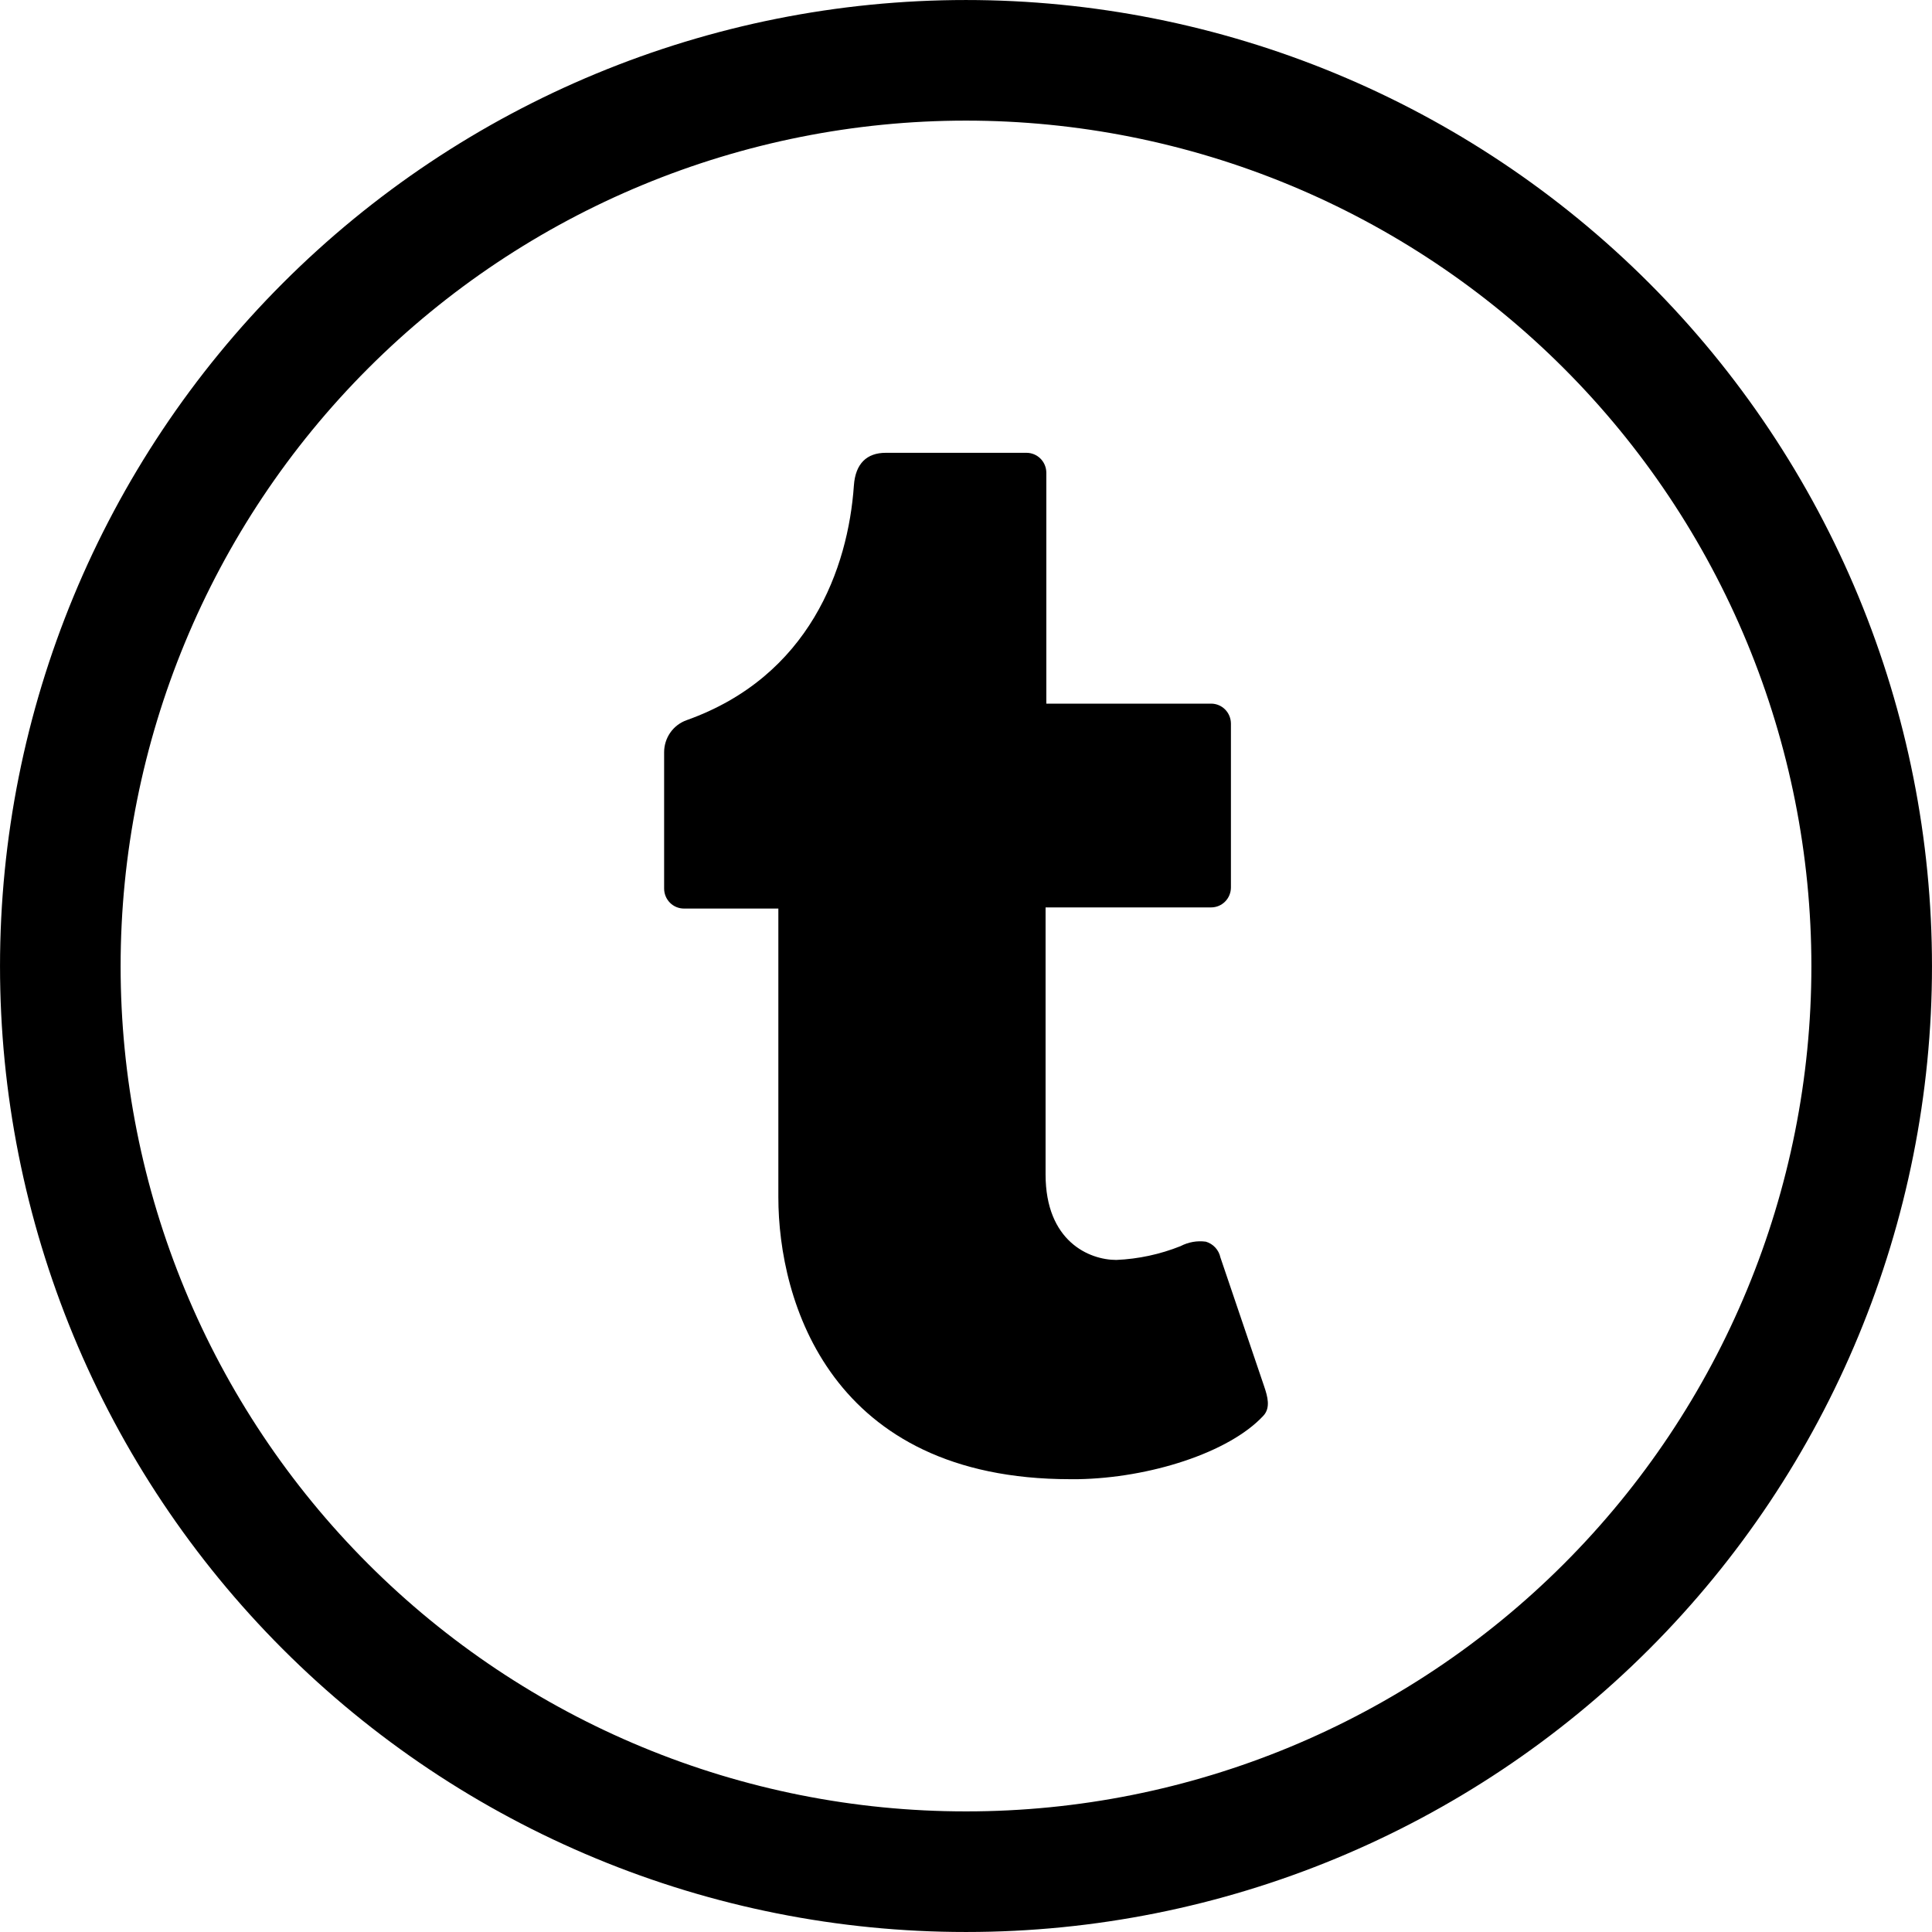
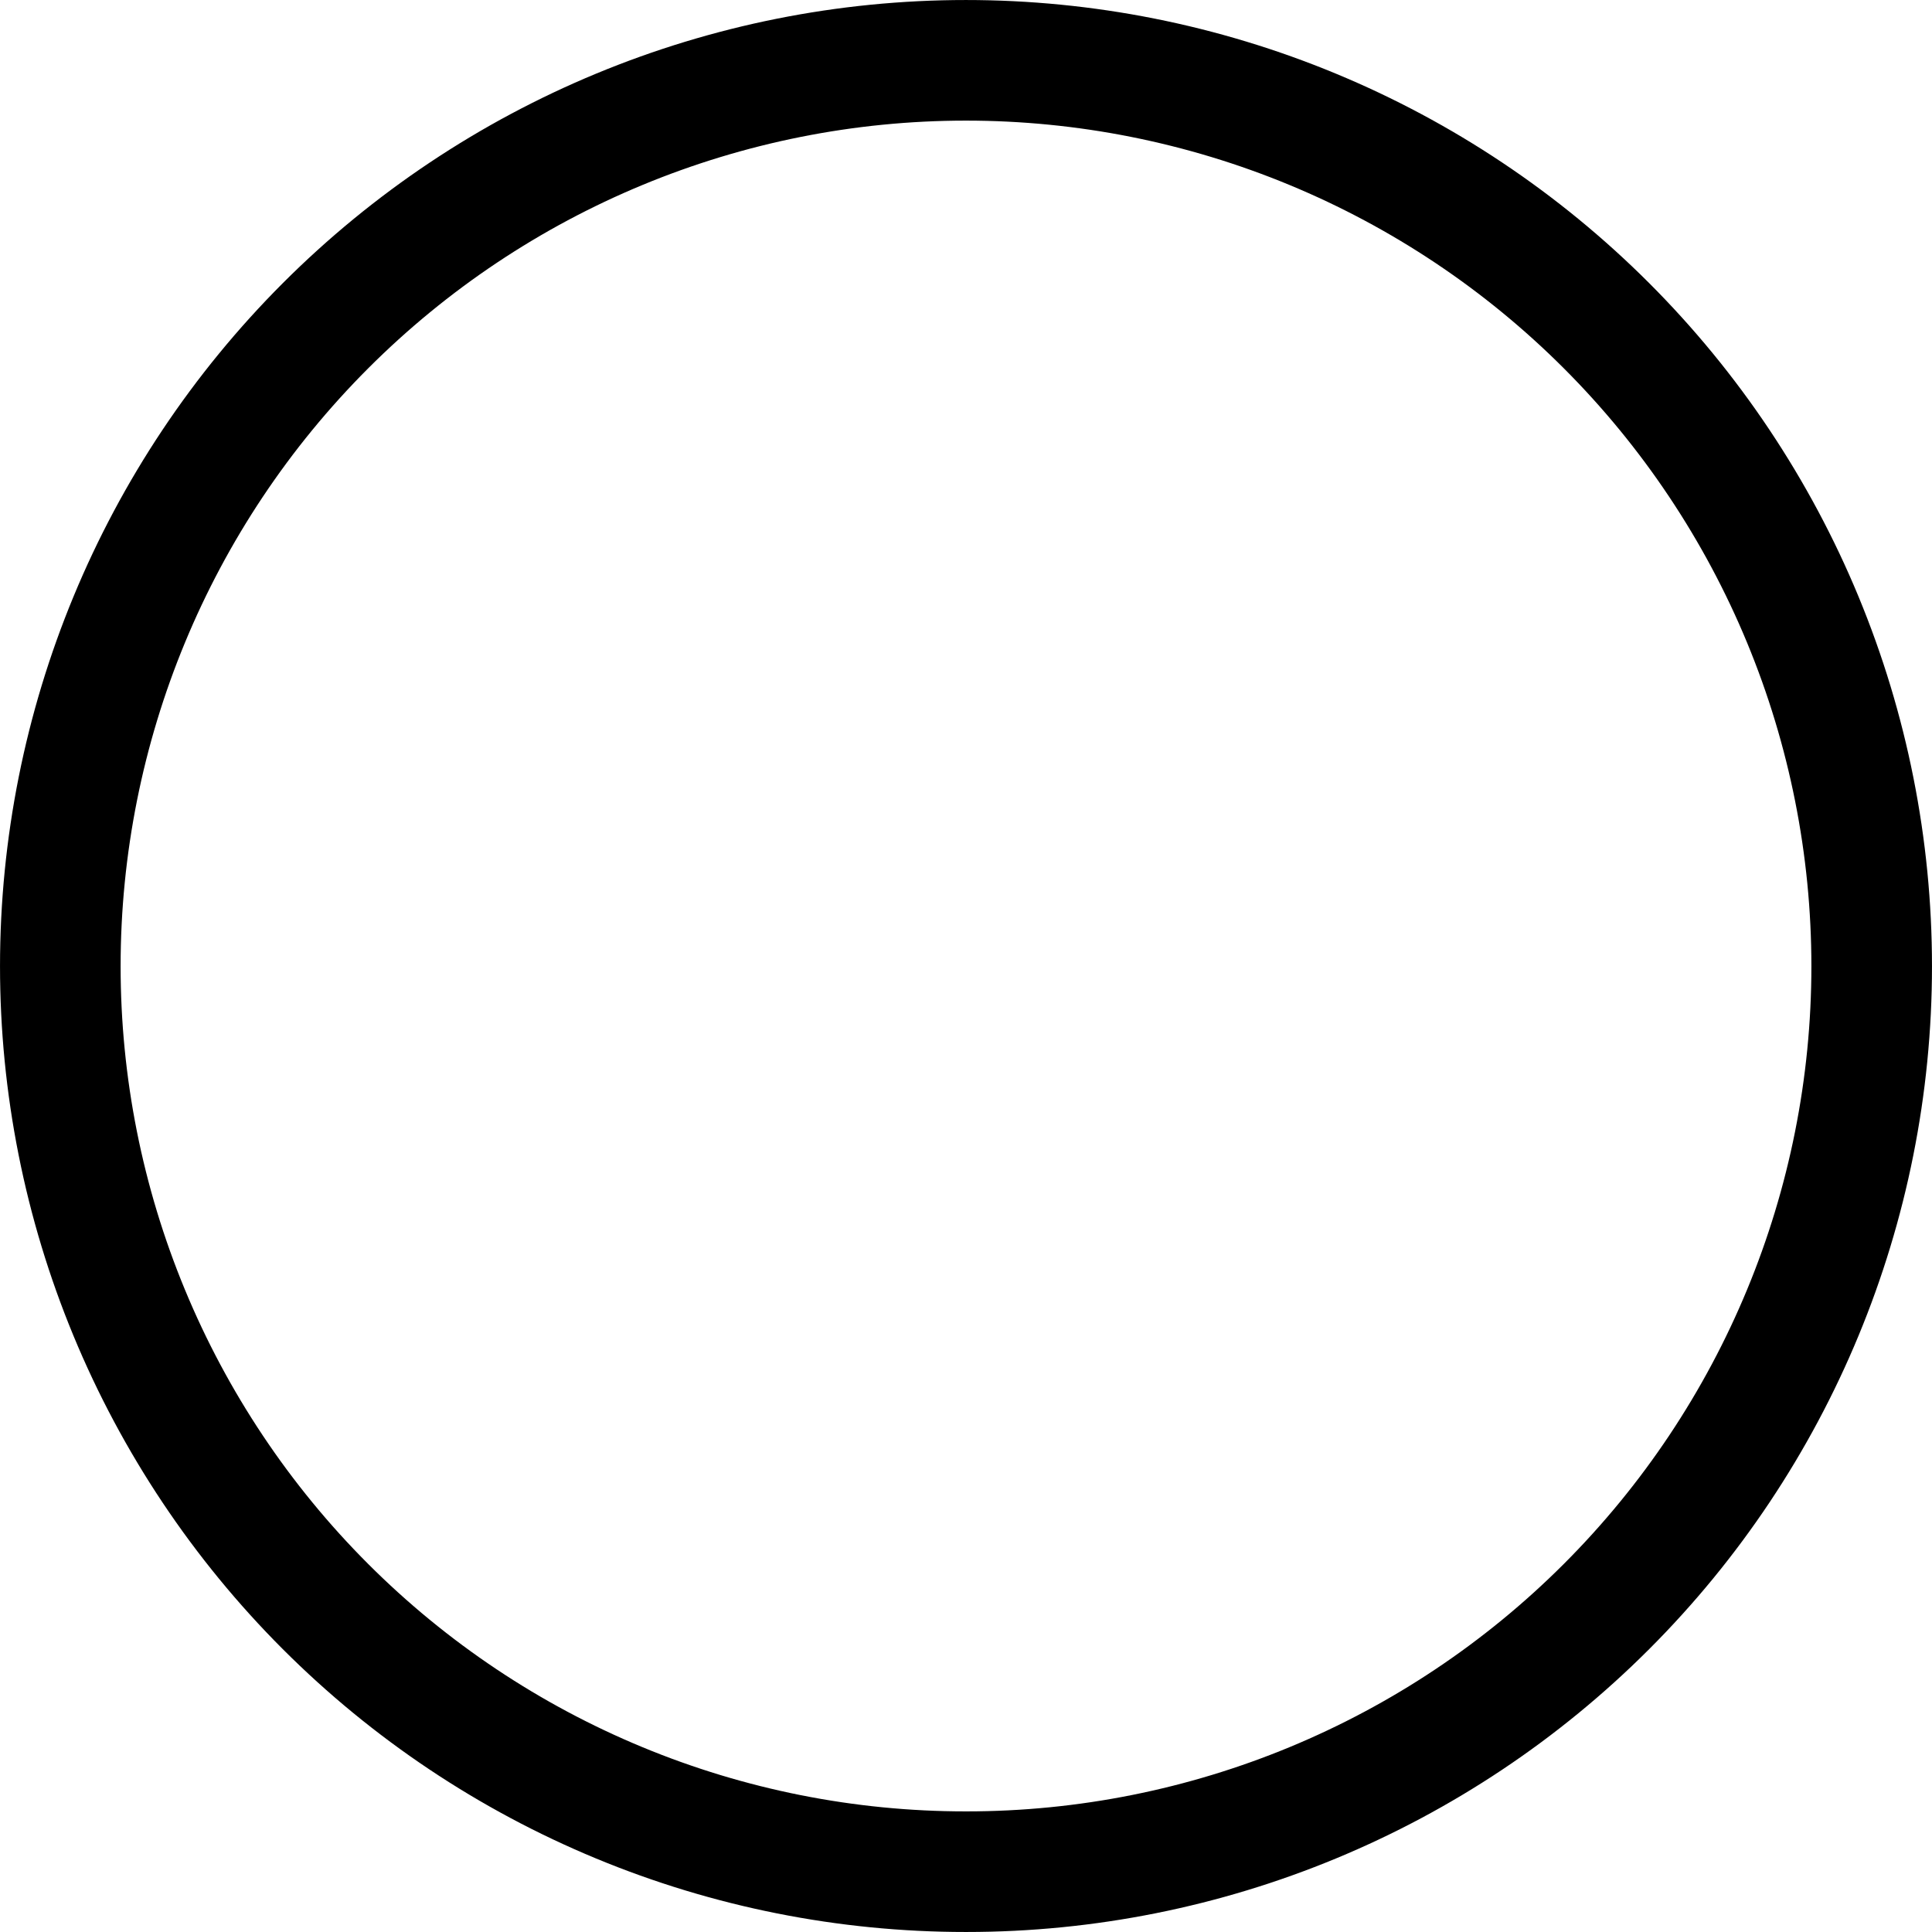
<svg xmlns="http://www.w3.org/2000/svg" width="64" height="64" viewBox="0 0 64 64" fill="none">
  <path d="M10.785 10.788C16.411 5.16 24.042 1.998 31.999 1.998H31.999C35.939 1.998 39.841 2.774 43.481 4.282C47.121 5.79 50.428 8 53.215 10.787C56.001 13.574 58.211 16.882 59.719 20.523C61.226 24.164 62.002 28.067 62.002 32.008C62.002 39.963 58.843 47.592 53.219 53.217C47.596 58.842 39.968 62.002 32.016 62.002H31.985C28.047 62.002 24.147 61.227 20.509 59.719C16.871 58.212 13.565 56.003 10.781 53.218C7.996 50.432 5.787 47.126 4.28 43.486C2.773 39.847 1.998 35.947 1.998 32.008C1.998 24.049 5.158 16.416 10.785 10.788Z" stroke="black" stroke-width="3.995" />
-   <path d="M41.851 46.898C40.712 48.126 38.073 48.961 35.709 49H35.45C27.509 49 25.784 43.102 25.784 39.66V30.097H22.656C22.482 30.097 22.315 30.027 22.192 29.903C22.069 29.778 22 29.61 22 29.434V24.918C22 24.686 22.072 24.459 22.204 24.269C22.337 24.079 22.525 23.936 22.742 23.858C26.819 22.408 28.097 18.814 28.286 16.084C28.337 15.354 28.716 15 29.343 15H34.005C34.179 15 34.346 15.07 34.469 15.194C34.592 15.318 34.661 15.487 34.661 15.662V23.309H40.12C40.293 23.309 40.46 23.378 40.583 23.502C40.706 23.626 40.775 23.794 40.776 23.969V29.397C40.776 29.484 40.759 29.57 40.726 29.651C40.693 29.731 40.645 29.804 40.584 29.865C40.523 29.927 40.45 29.976 40.371 30.009C40.291 30.042 40.206 30.059 40.12 30.059H34.636V38.904C34.636 41.124 36.084 41.737 36.98 41.737C37.709 41.706 38.428 41.551 39.107 41.28C39.365 41.145 39.657 41.093 39.945 41.132C40.065 41.167 40.173 41.234 40.258 41.326C40.343 41.418 40.402 41.532 40.428 41.655L41.876 45.923C41.993 46.266 42.094 46.636 41.851 46.898Z" fill="black" />
</svg>